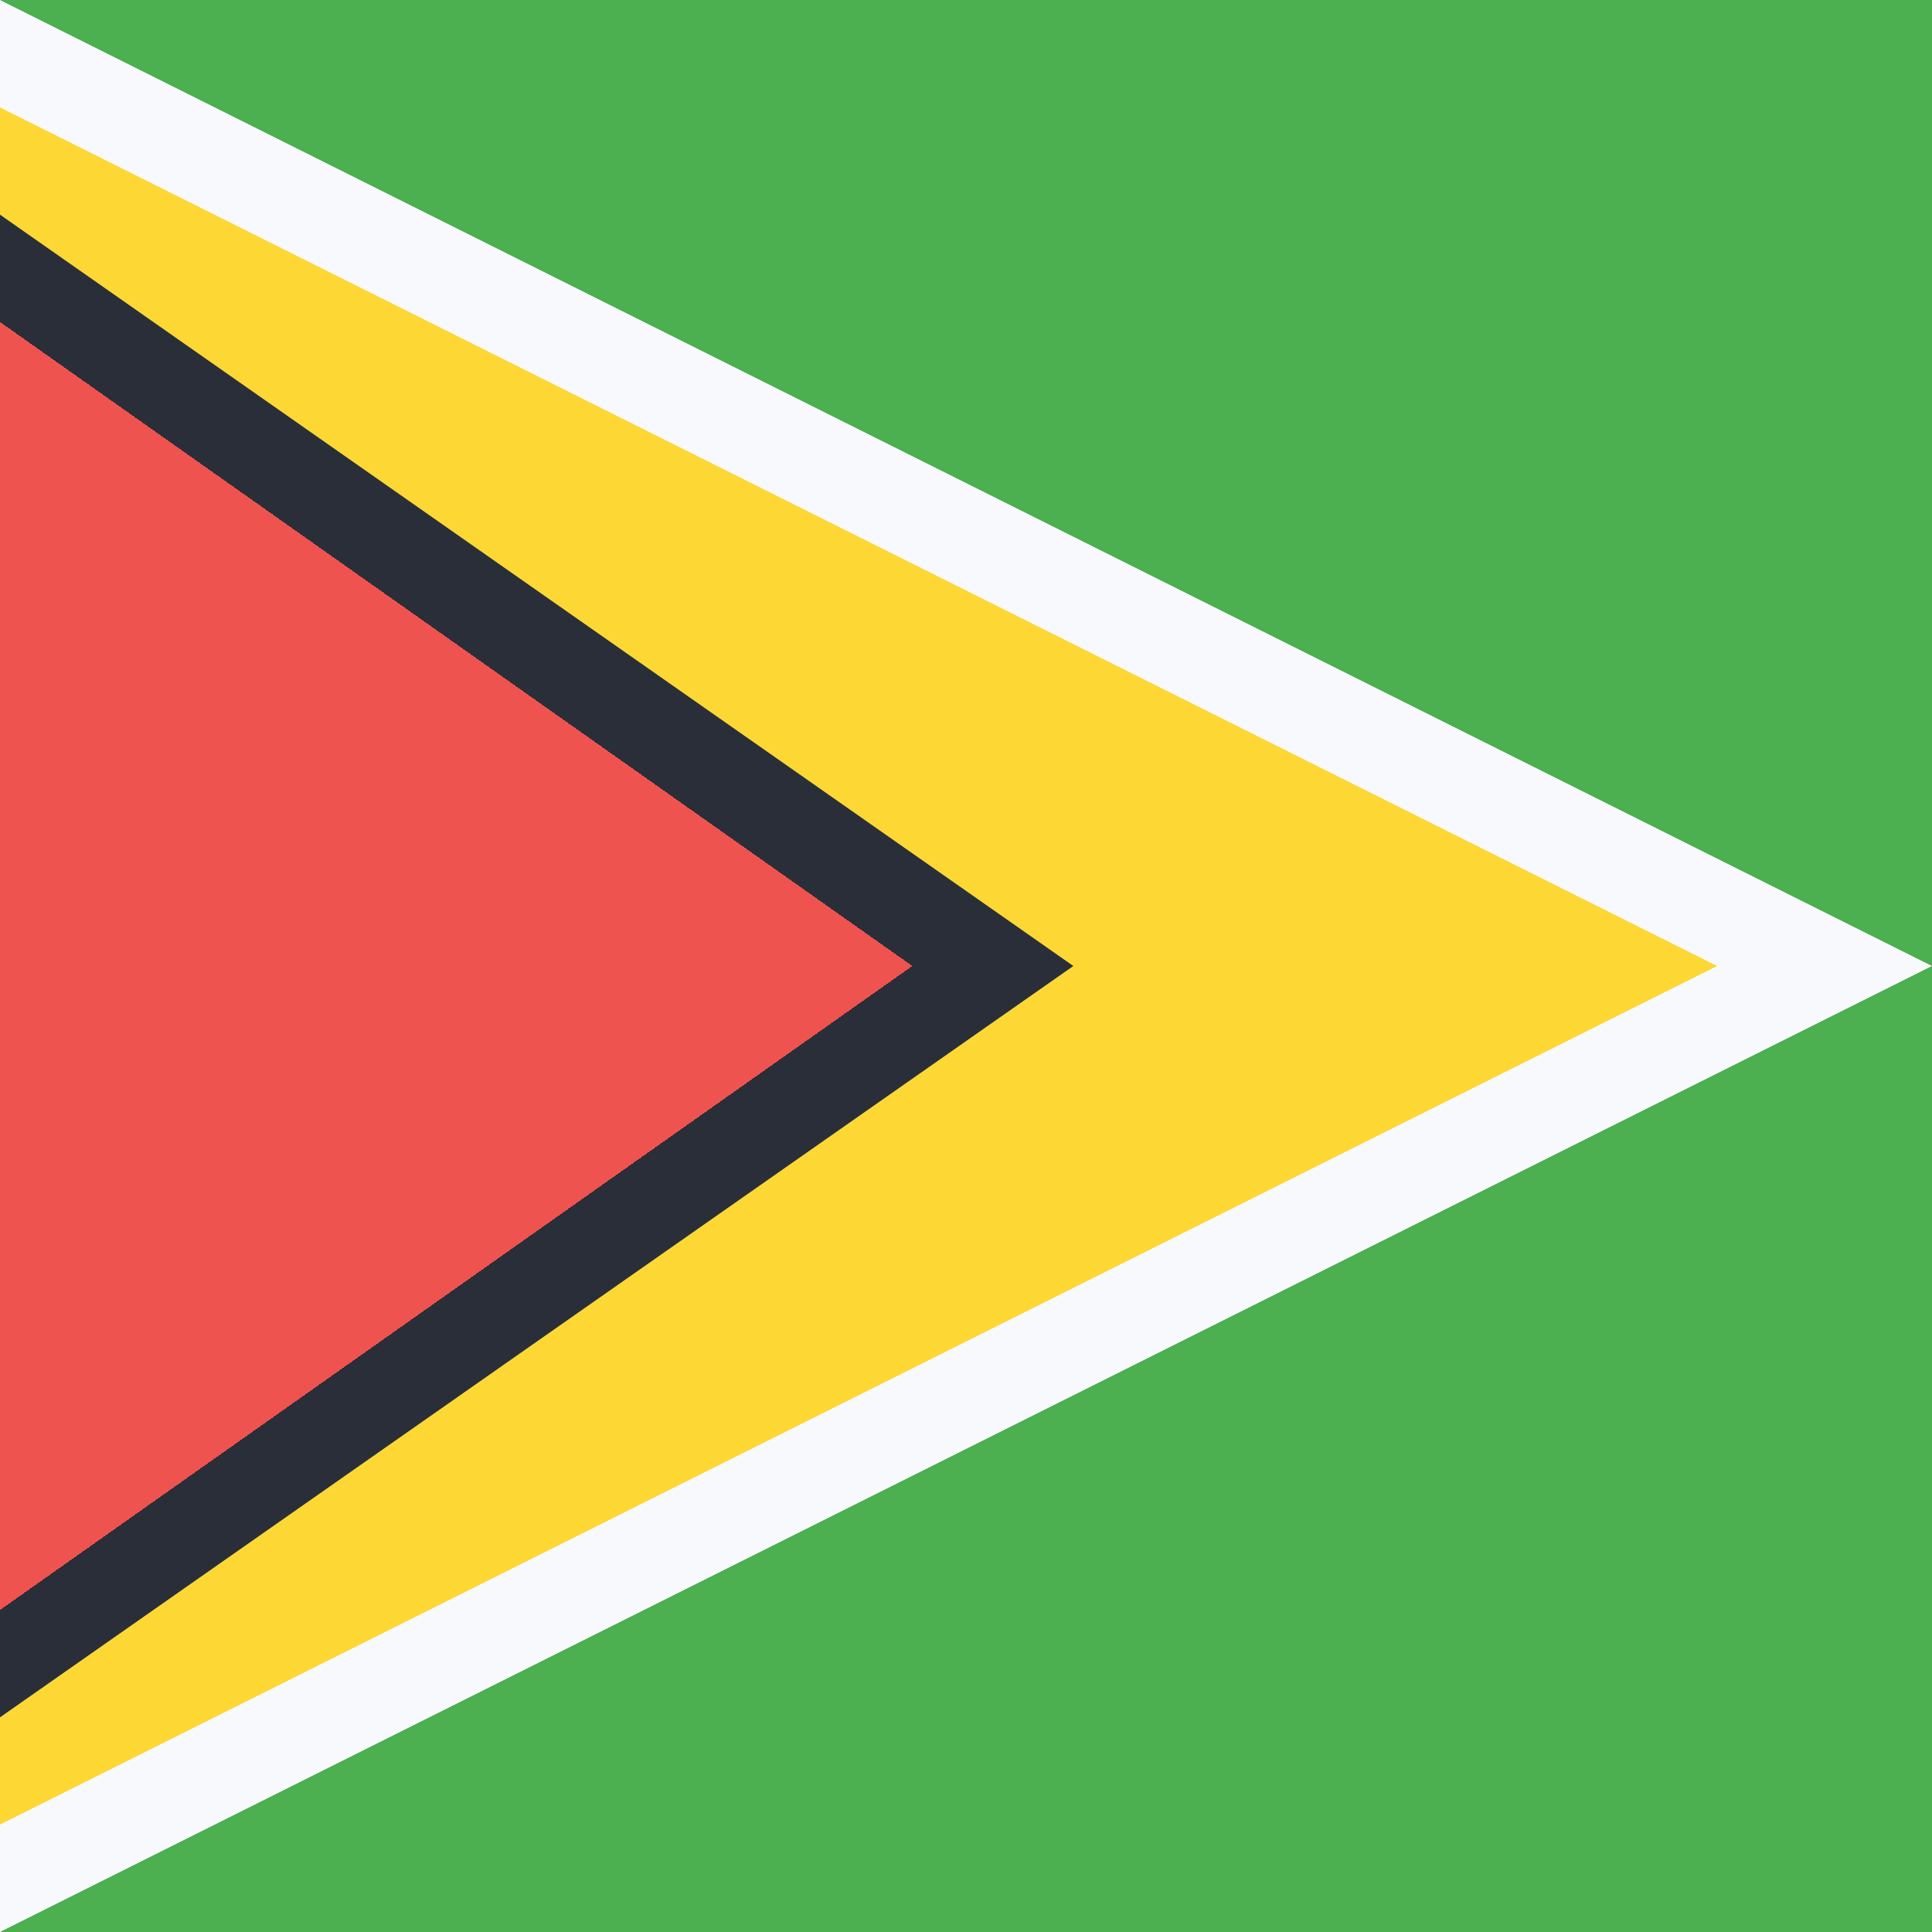
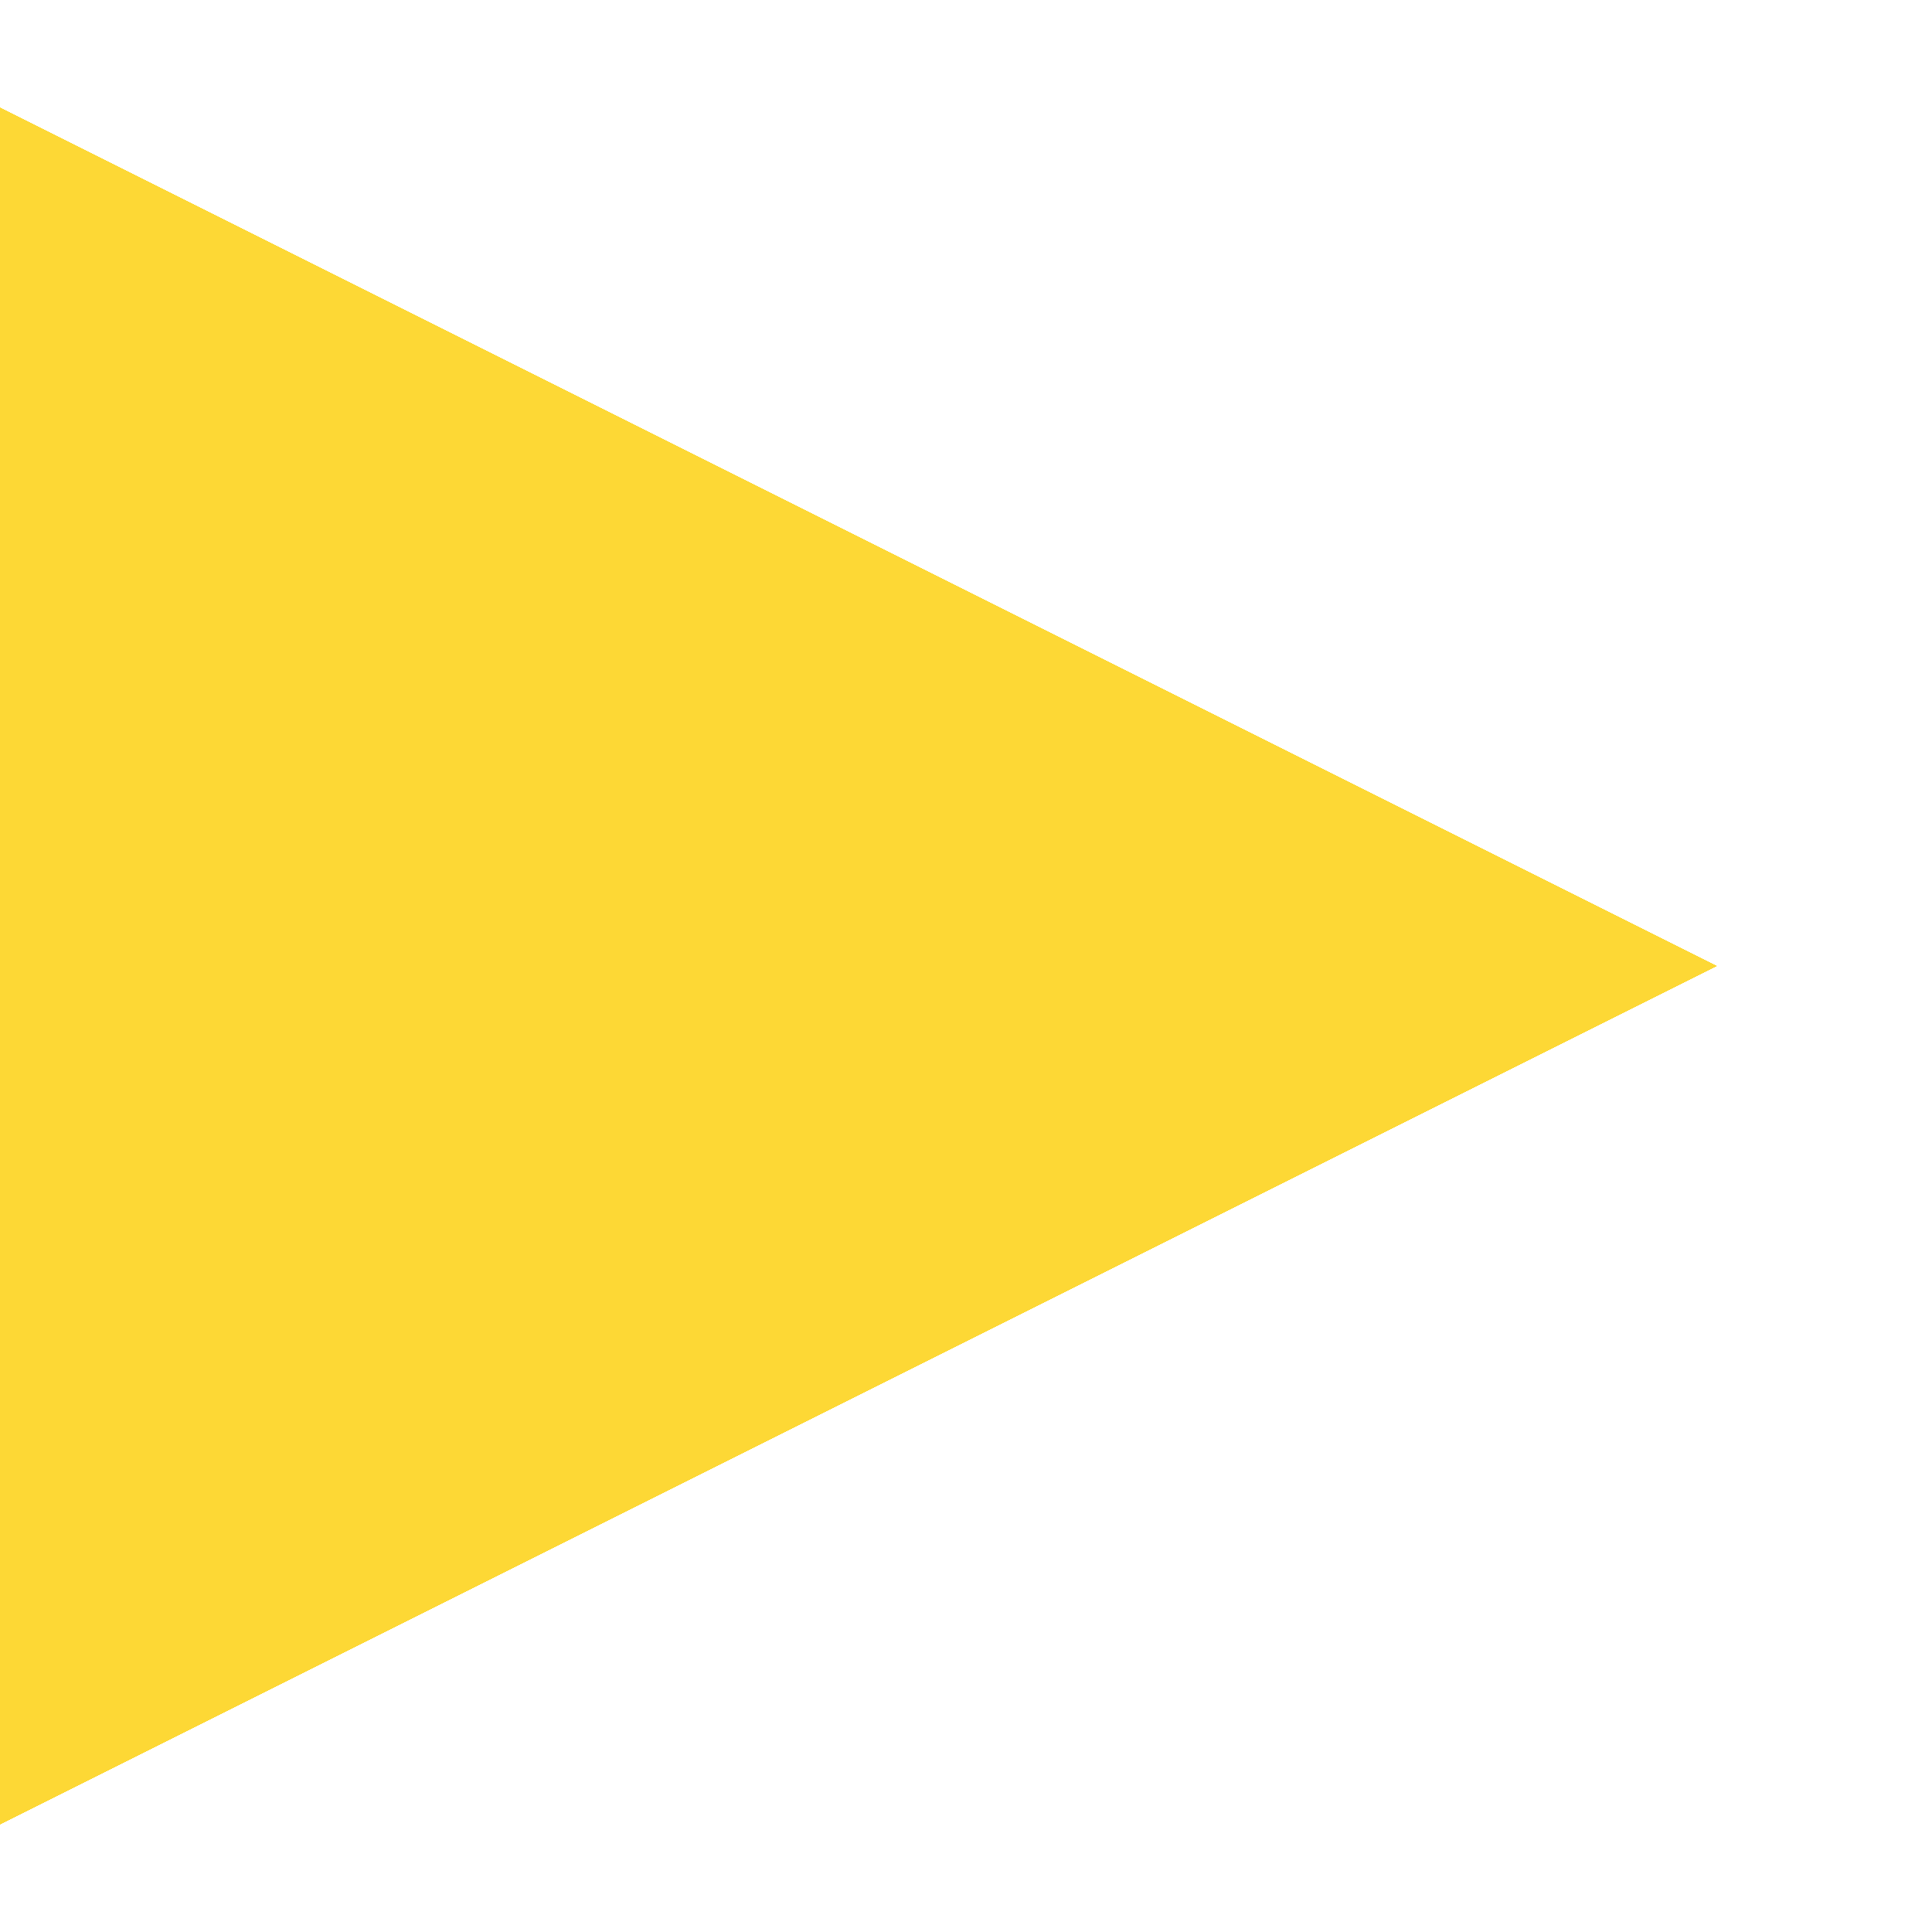
<svg xmlns="http://www.w3.org/2000/svg" width="18" height="18">
-   <path fill="#4CAF50" d="M0 0h18v18H0z" shape-rendering="crispEdges" />
-   <path fill="#F8F9FD" d="M18 9 0 18V0z" shape-rendering="crispEdges" />
  <path fill="#FDD835" d="M16 9 0 17V1z" shape-rendering="crispEdges" />
-   <path fill="#2A2E39" d="M10 9 0 16V2z" />
-   <path fill="#EF5350" d="M8.5 9 0 15V3z" shape-rendering="crispEdges" />
</svg>